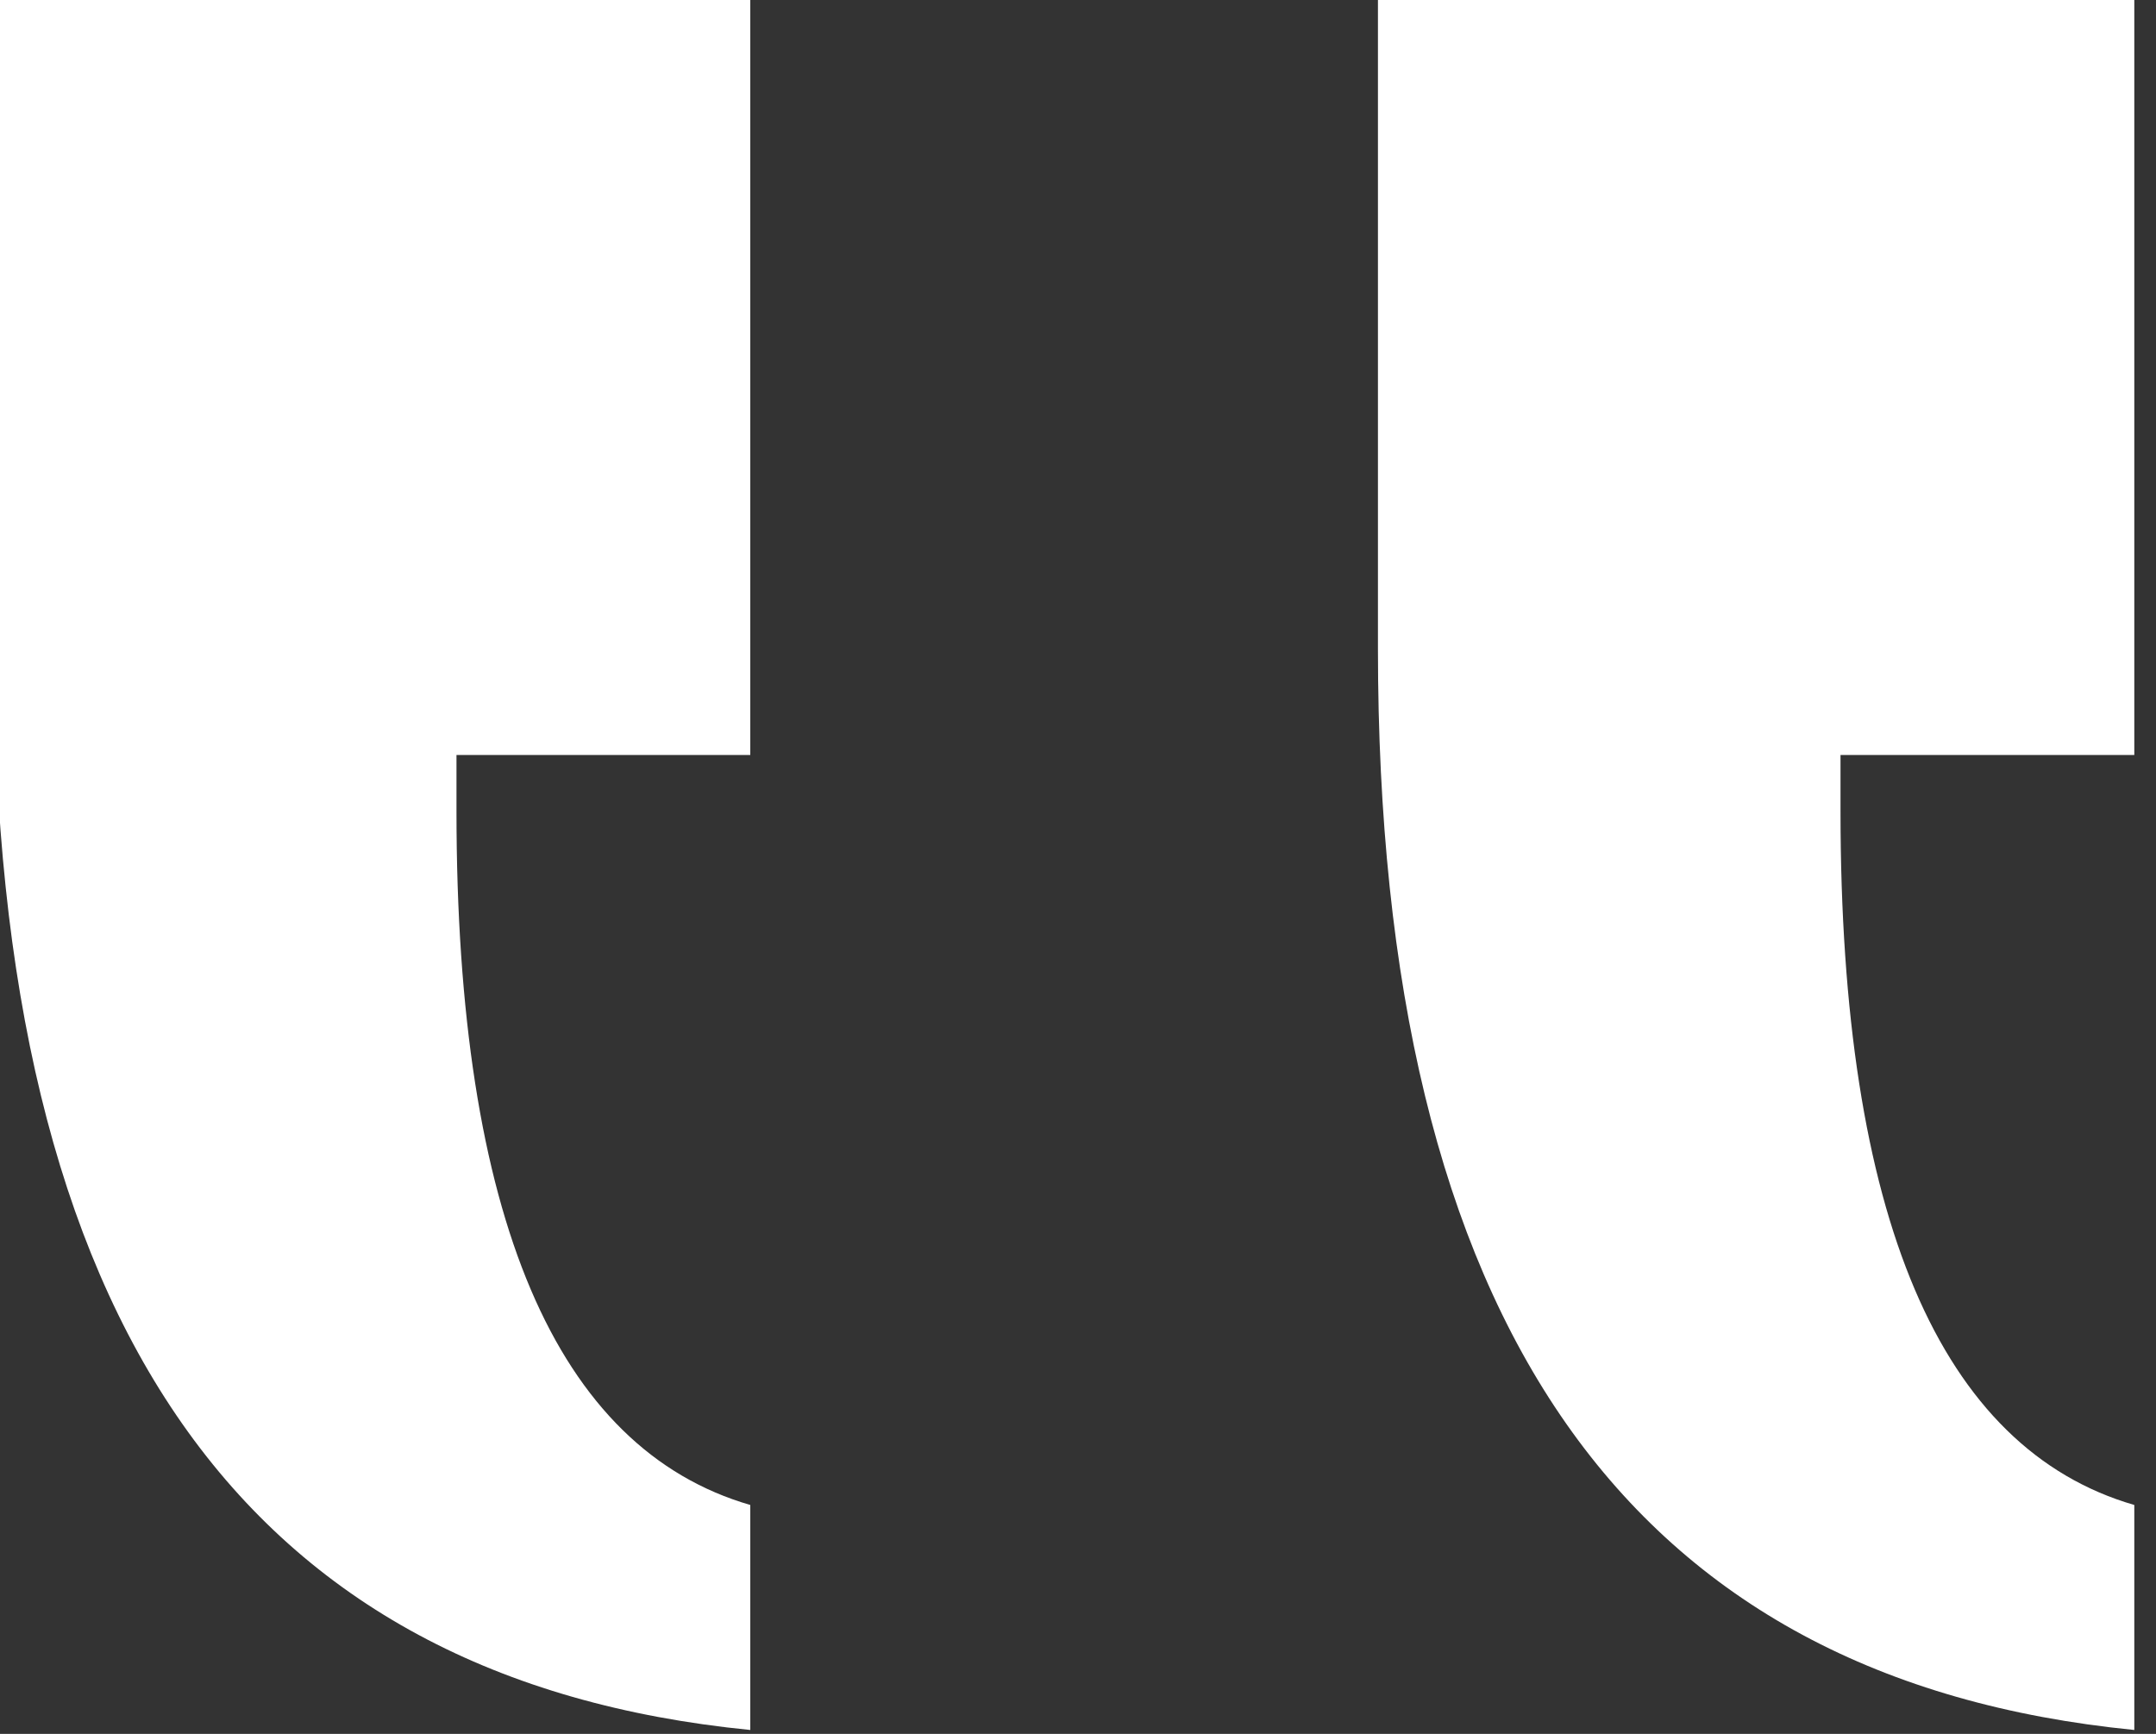
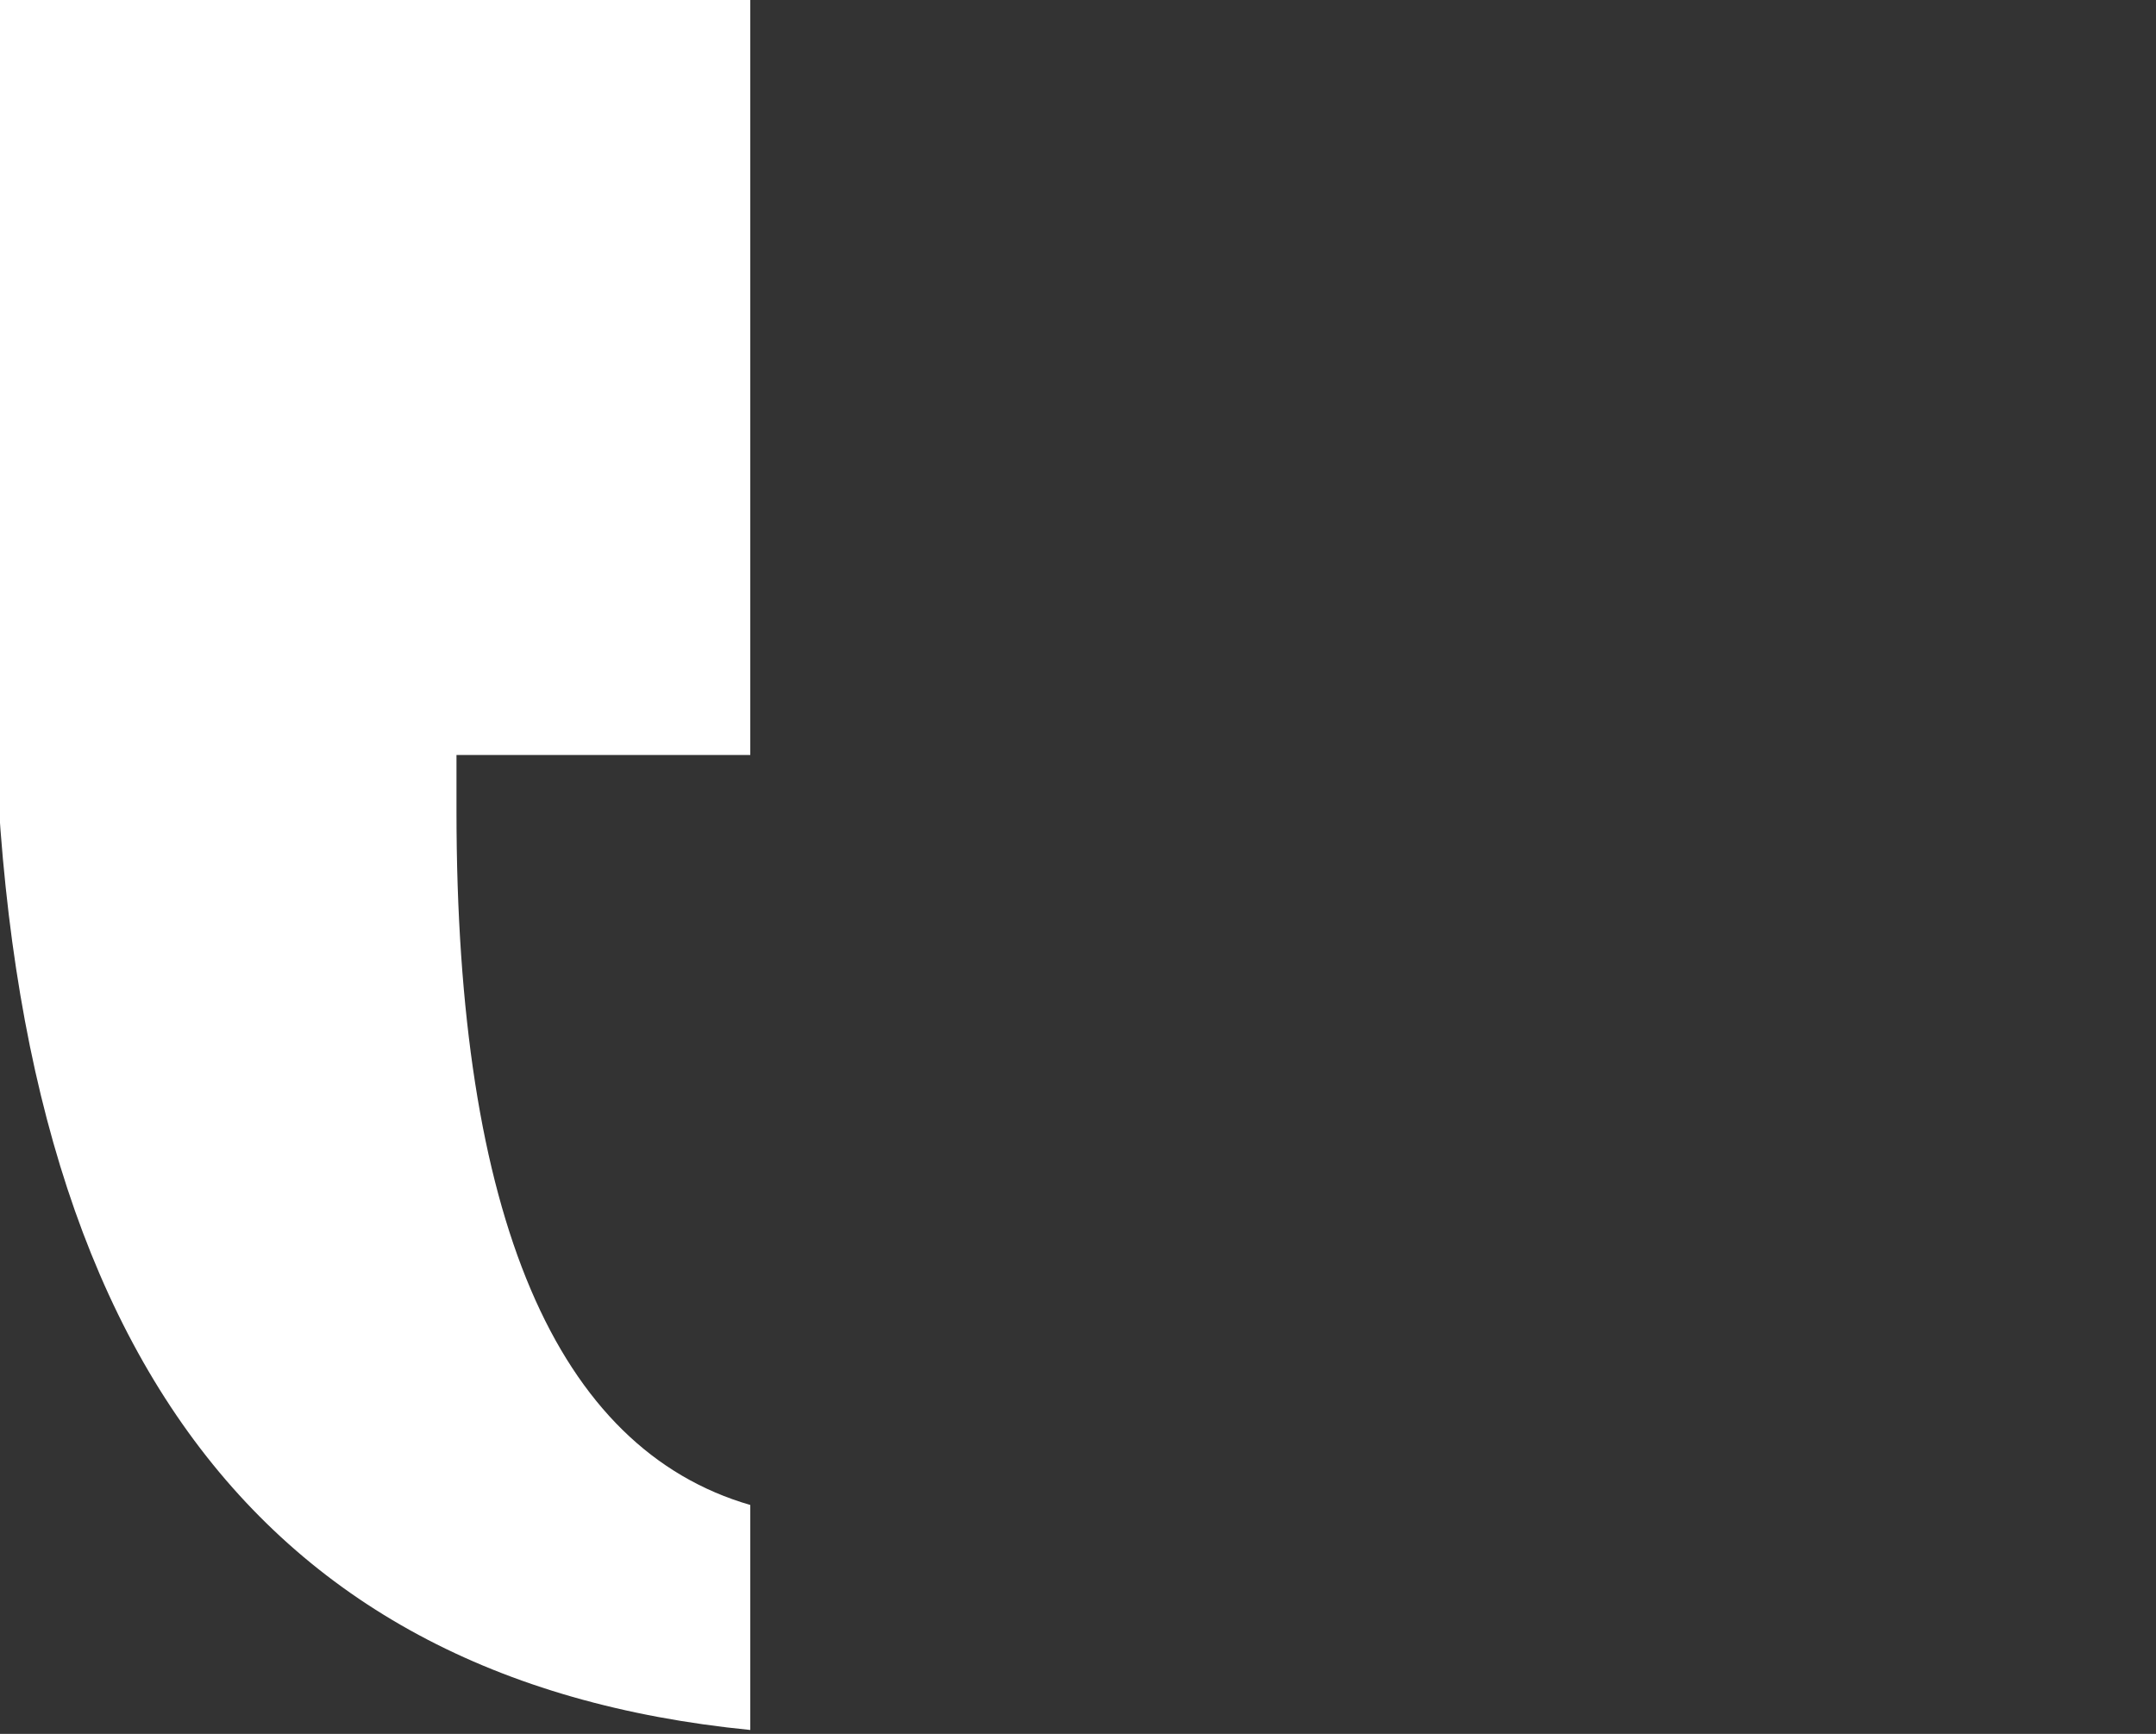
<svg xmlns="http://www.w3.org/2000/svg" width="92px" height="74px" version="1.1" xml:space="preserve" style="fill-rule:evenodd;clip-rule:evenodd;stroke-linejoin:round;stroke-miterlimit:2;">
  <rect width="100%" height="100%" fill="#333333" stroke="none" />
  <g transform="matrix(1,0,0,1,-1376.11,-268.63)">
    <g transform="matrix(2.905,0,0,2.905,-1976.05,-533.955)">
      <g transform="matrix(91.82,0,0,91.82,1144.84,347.052)">
        <path d="M0.219,-0.494C0.138,-0.502 0.098,-0.559 0.098,-0.667L0.098,-0.771L0.219,-0.771L0.219,-0.65L0.172,-0.65L0.172,-0.641C0.172,-0.576 0.188,-0.539 0.219,-0.53L0.219,-0.494Z" style="fill:white;fill-rule:nonzero;" />
      </g>
      <g transform="matrix(91.82,0,0,91.82,1165.17,347.052)">
-         <path d="M0.219,-0.494C0.138,-0.502 0.098,-0.559 0.098,-0.667L0.098,-0.771L0.219,-0.771L0.219,-0.65L0.172,-0.65L0.172,-0.641C0.172,-0.576 0.188,-0.539 0.219,-0.53L0.219,-0.494Z" style="fill:white;fill-rule:nonzero;" />
-       </g>
+         </g>
    </g>
  </g>
</svg>